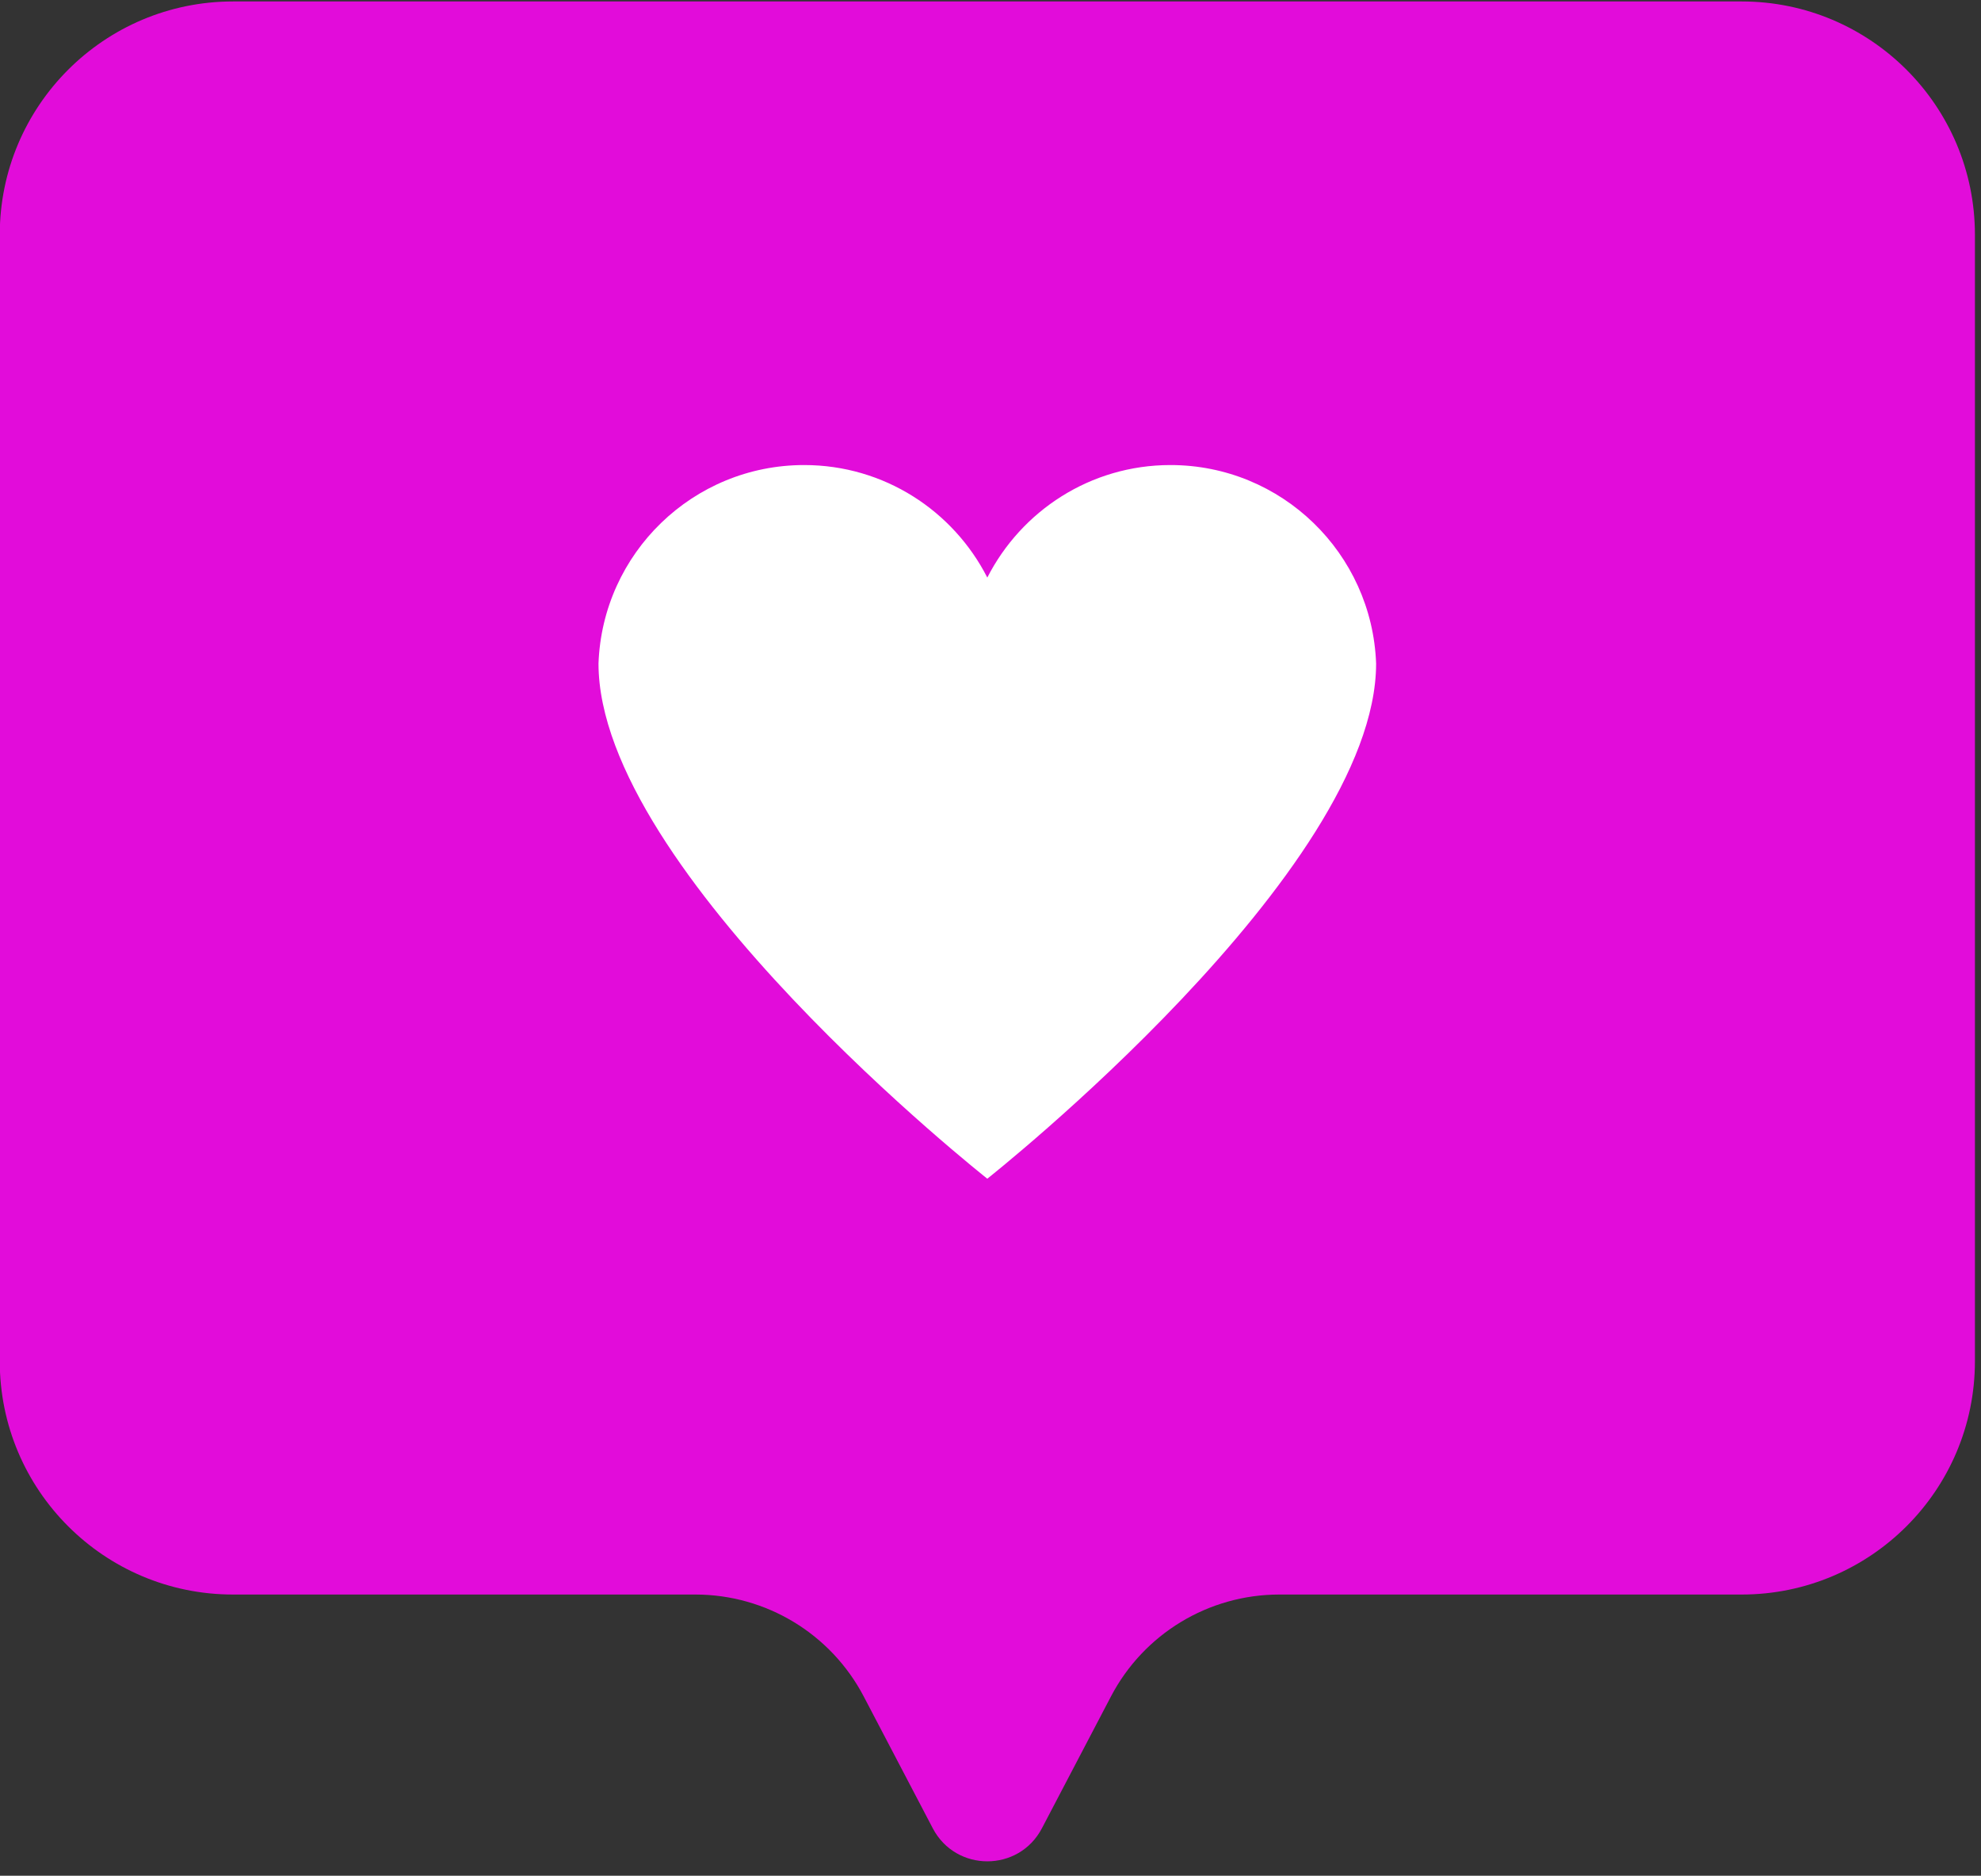
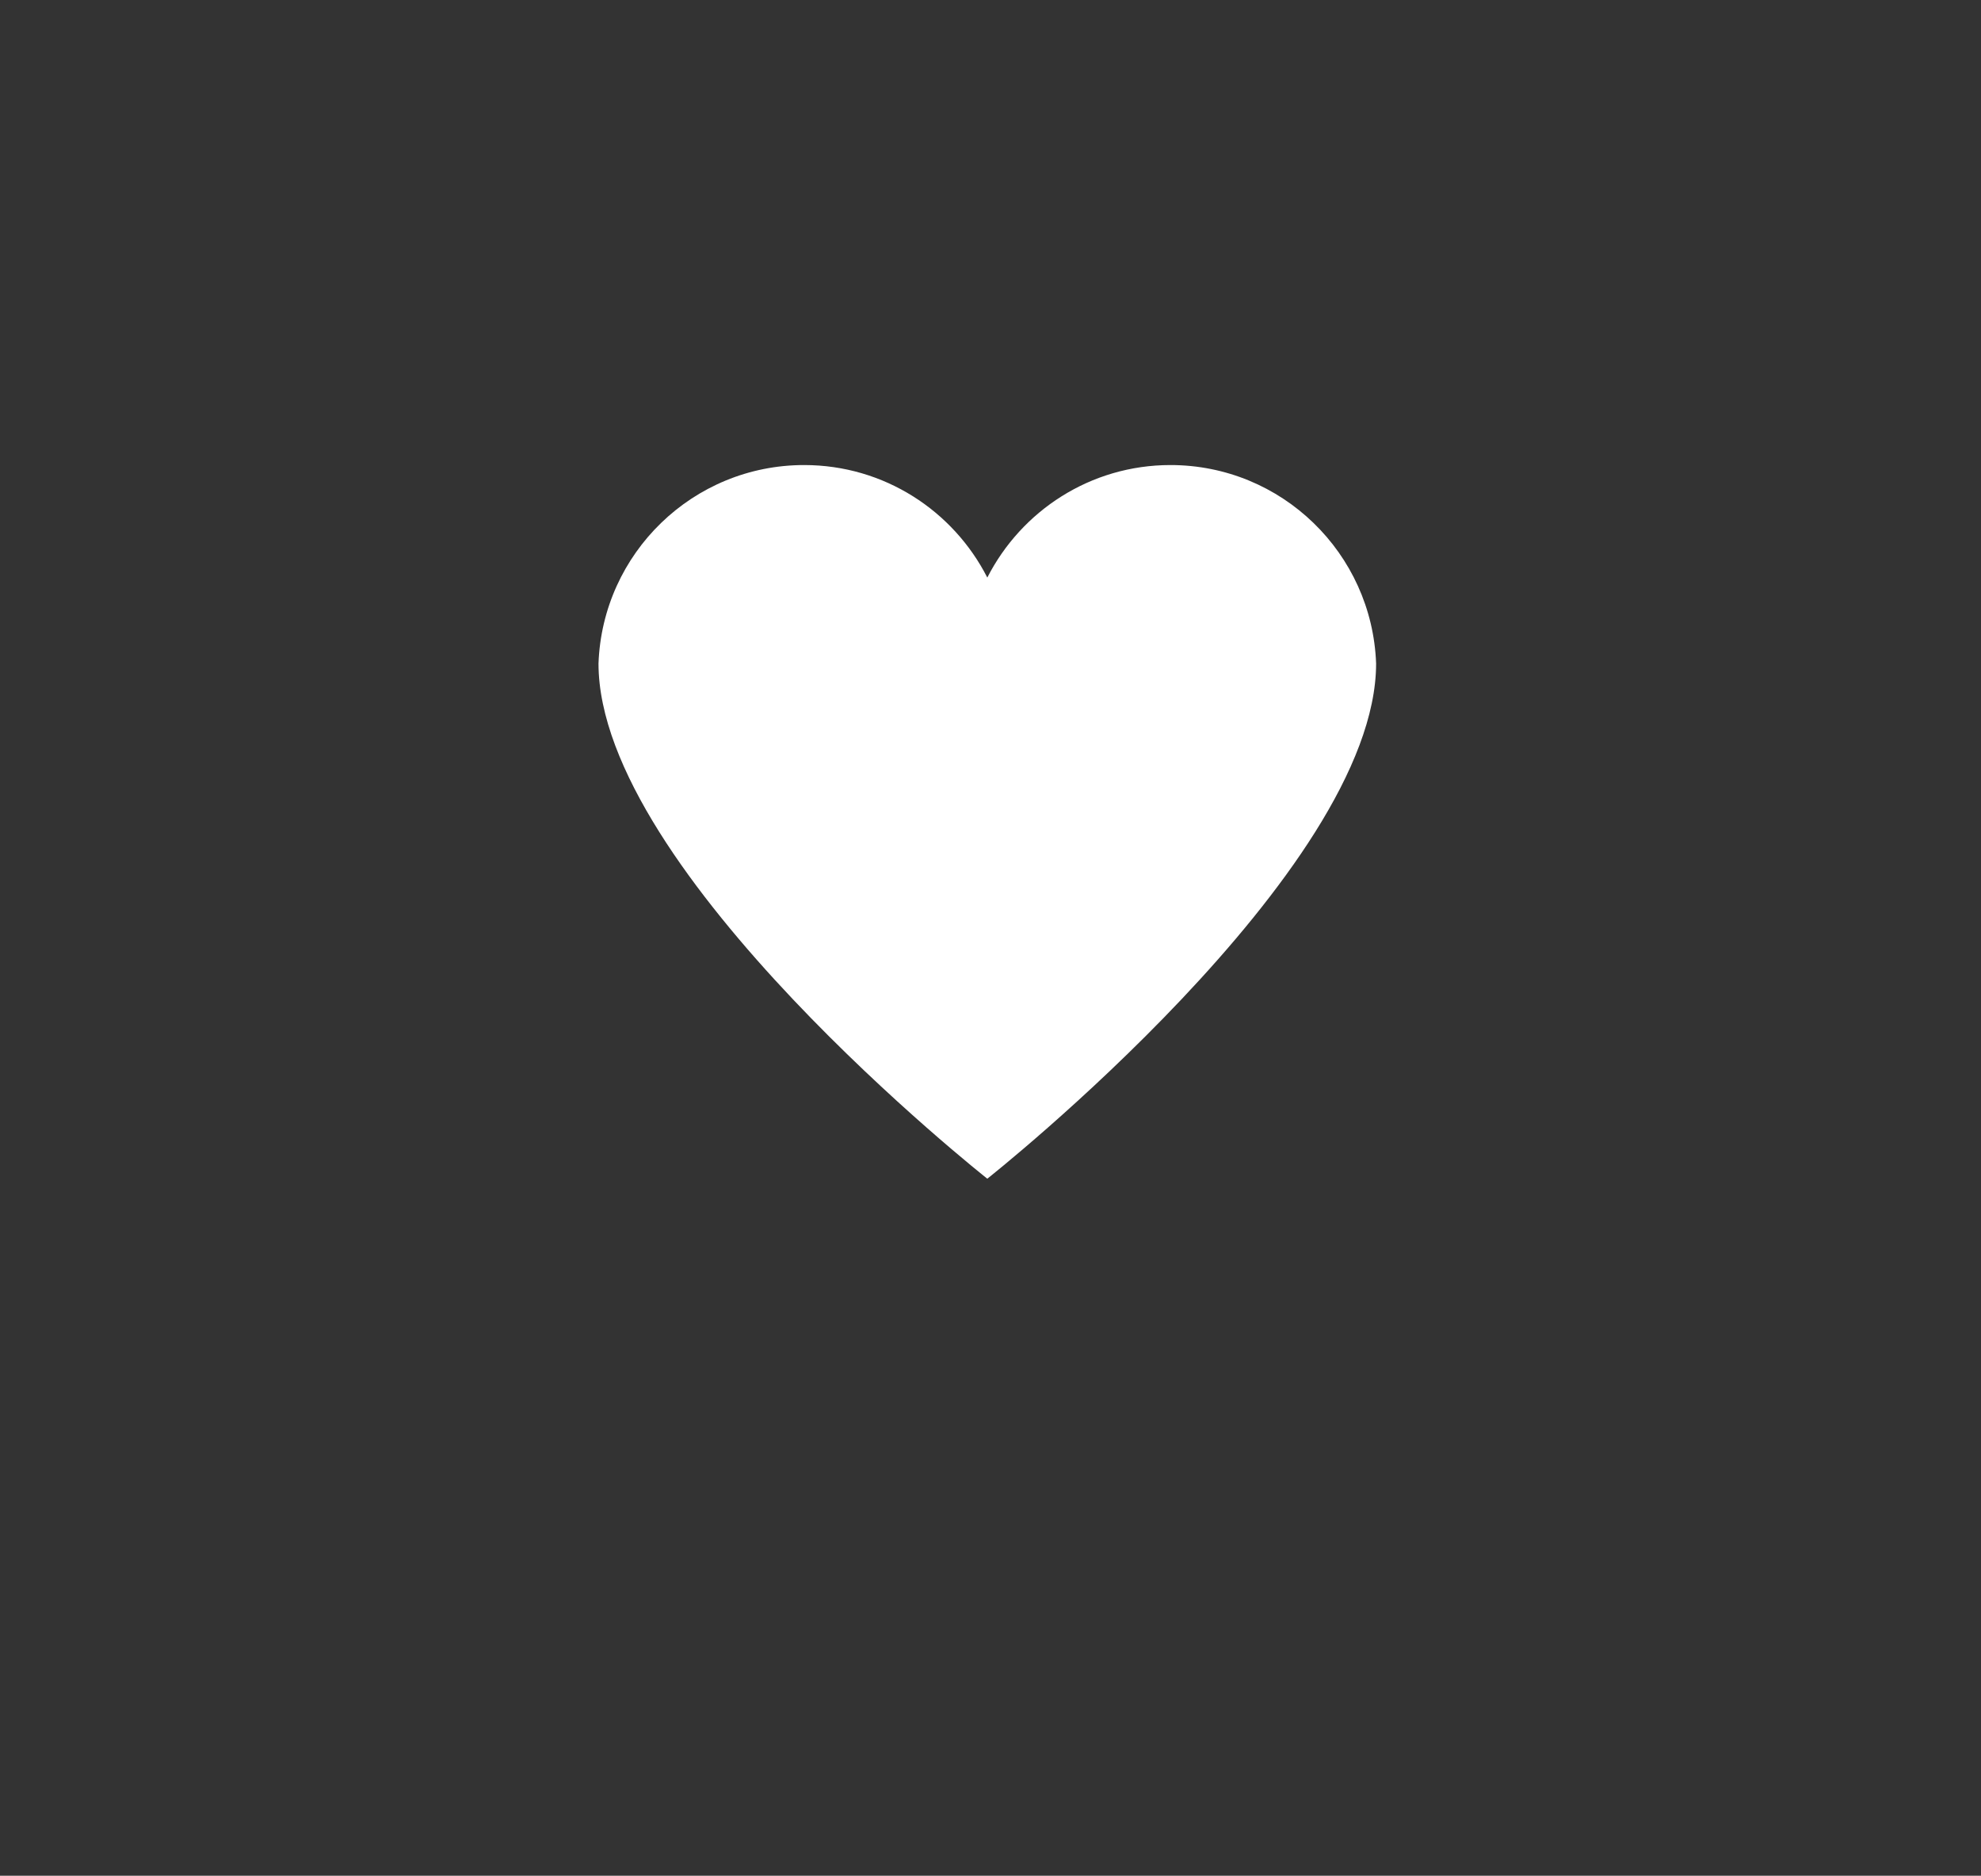
<svg xmlns="http://www.w3.org/2000/svg" width="75" height="71" viewBox="0 0 75 71" fill="none">
  <rect x="0" y="0" width="75" height="71" fill="#333333" stroke="none" />
-   <path d="M65.937 0.055L8.823 0.055C3.945 0.055 -0.009 4.01 -0.009 8.887L-0.009 51.524C-0.009 56.402 3.944 60.356 8.823 60.356H26.327C29.003 60.356 31.458 61.842 32.7 64.213L35.315 69.205C36.188 70.871 38.573 70.871 39.446 69.205L42.061 64.213C43.302 61.842 45.757 60.356 48.433 60.356L65.938 60.356C70.815 60.356 74.77 56.402 74.77 51.524V8.887C74.769 4.009 70.814 0.055 65.937 0.055Z" fill="#E20CDA" />
  <path d="M44.313 17.603C41.283 17.603 38.668 19.337 37.379 21.862C36.091 19.337 33.476 17.603 30.445 17.603C26.234 17.603 22.812 20.942 22.659 25.114C22.659 33.005 37.379 44.616 37.379 44.616C37.379 44.616 52.099 32.987 52.099 25.114C51.946 20.941 48.524 17.603 44.313 17.603Z" fill="white" />
</svg>